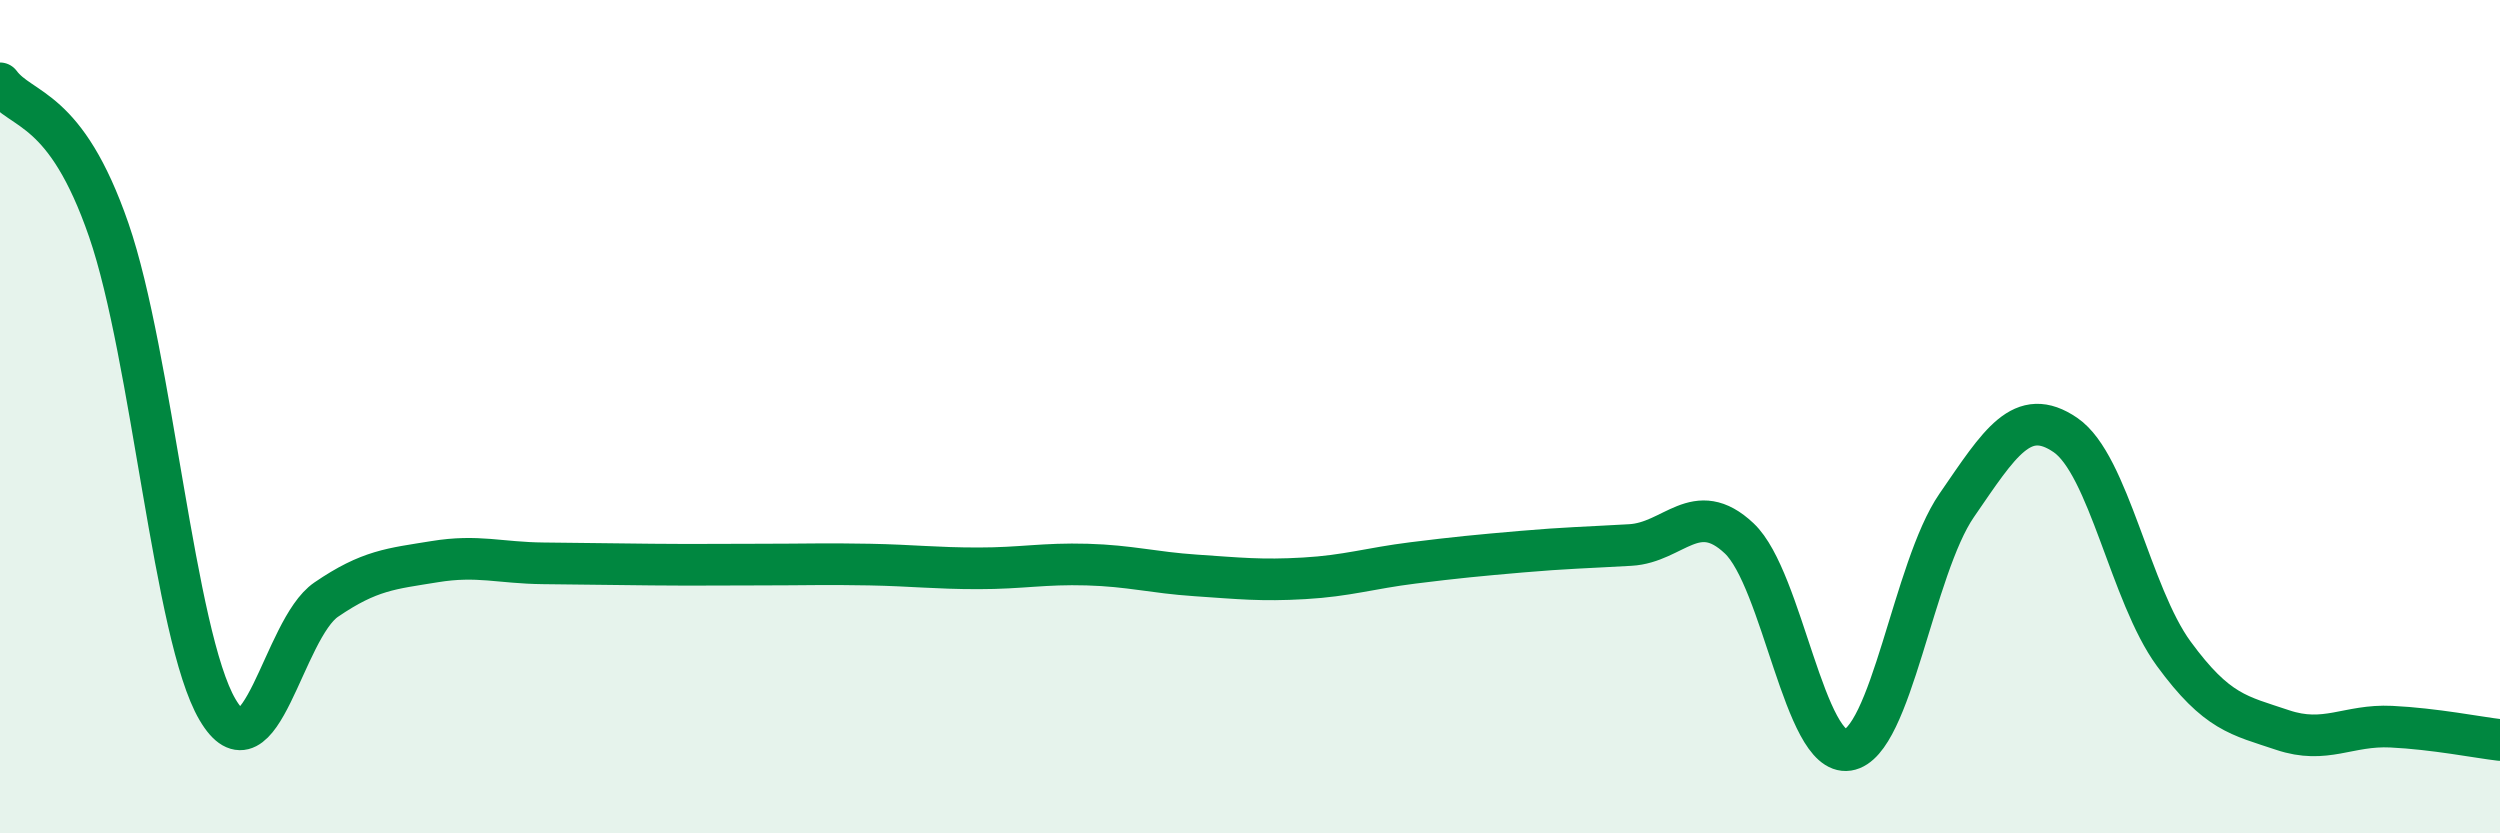
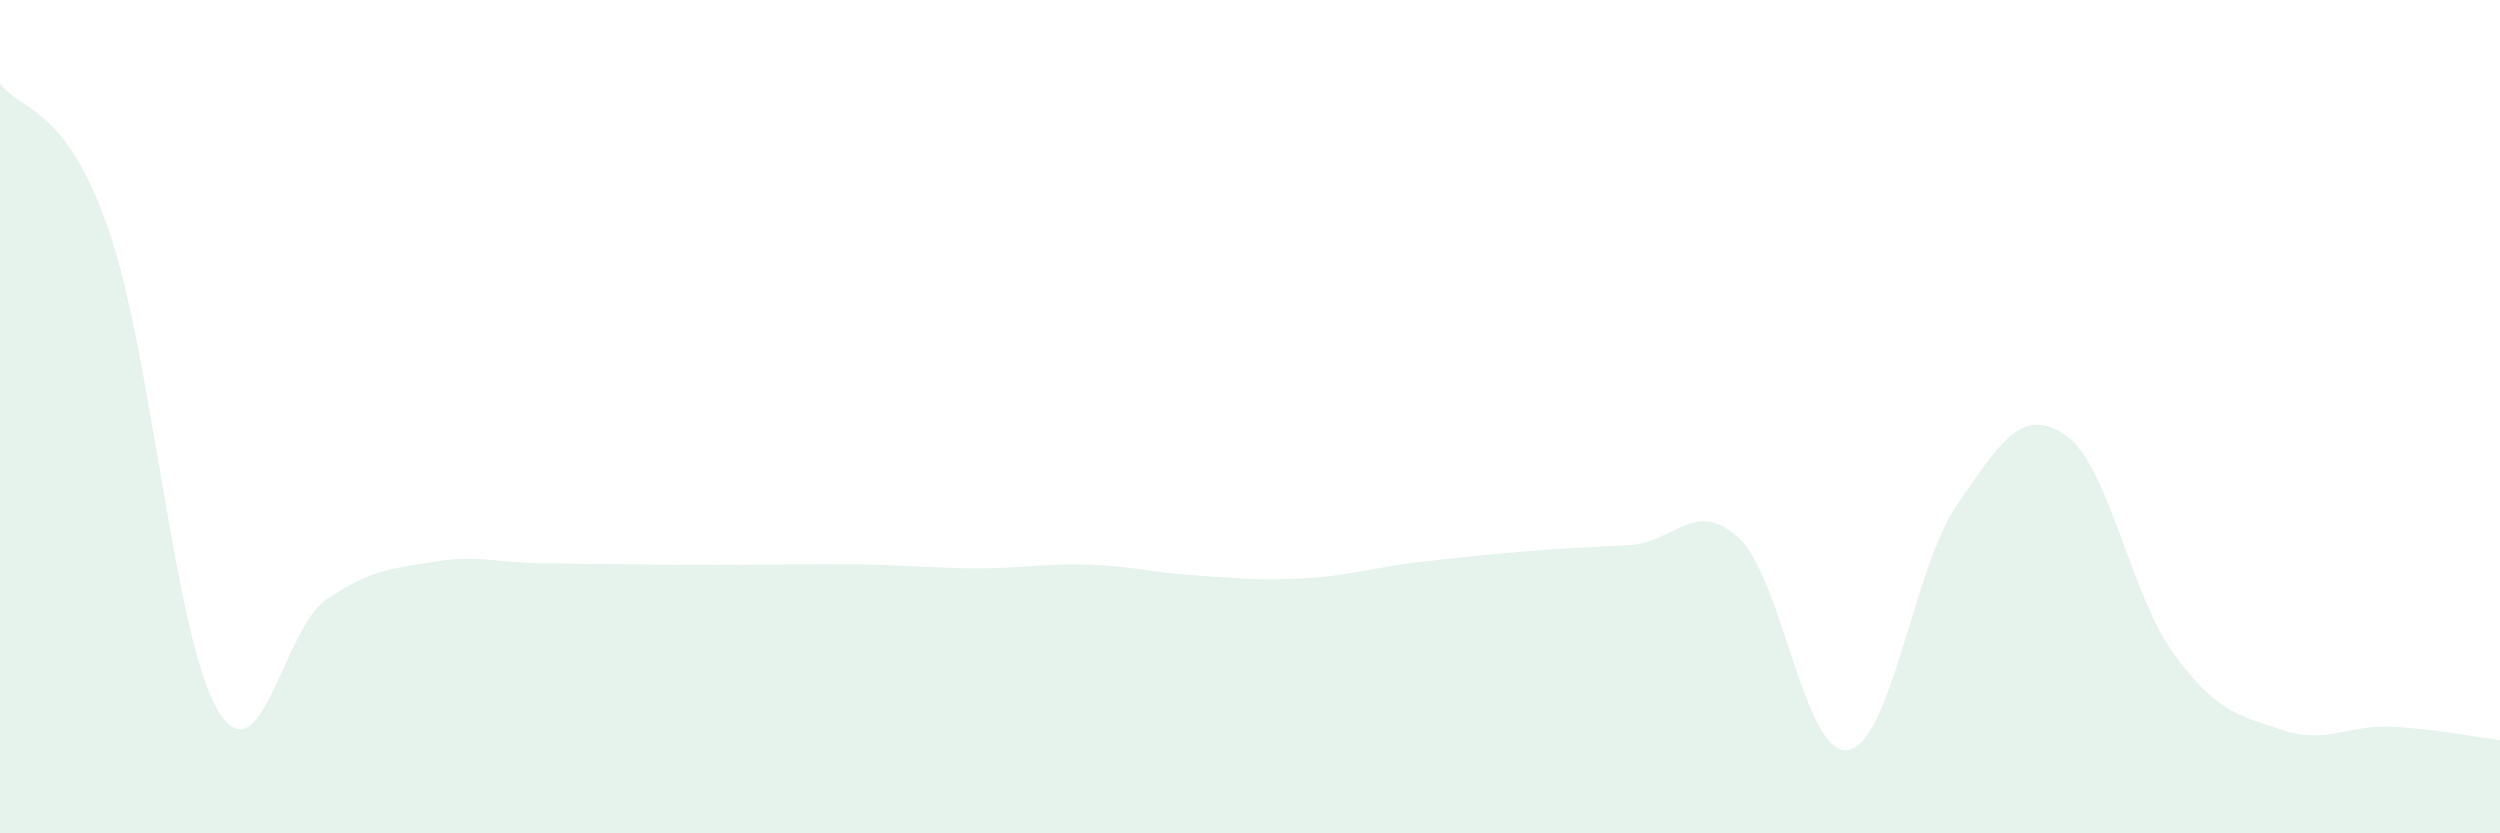
<svg xmlns="http://www.w3.org/2000/svg" width="60" height="20" viewBox="0 0 60 20">
  <path d="M 0,2 C 0.52,2.7 1.57,2.51 2.61,5.52 C 3.65,8.53 4.18,15.26 5.22,17.03 C 6.26,18.8 6.79,15.1 7.83,14.39 C 8.87,13.68 9.39,13.65 10.43,13.48 C 11.47,13.31 12,13.51 13.04,13.52 C 14.08,13.53 14.61,13.54 15.65,13.55 C 16.69,13.56 17.22,13.55 18.26,13.55 C 19.3,13.55 19.83,13.53 20.87,13.55 C 21.91,13.57 22.44,13.64 23.48,13.64 C 24.52,13.64 25.05,13.52 26.09,13.55 C 27.13,13.58 27.66,13.74 28.7,13.81 C 29.74,13.88 30.26,13.94 31.3,13.88 C 32.34,13.82 32.87,13.64 33.91,13.51 C 34.95,13.38 35.48,13.33 36.52,13.24 C 37.56,13.15 38.09,13.14 39.13,13.08 C 40.17,13.02 40.7,11.94 41.74,12.92 C 42.78,13.9 43.31,18.16 44.35,18 C 45.39,17.84 45.92,13.64 46.96,12.13 C 48,10.62 48.53,9.73 49.57,10.44 C 50.61,11.15 51.13,14.27 52.17,15.69 C 53.21,17.11 53.74,17.17 54.78,17.52 C 55.82,17.87 56.35,17.39 57.39,17.44 C 58.43,17.49 59.48,17.7 60,17.76L60 20L0 20Z" fill="#008740" opacity="0.1" stroke-linecap="round" stroke-linejoin="round" />
-   <path d="M 0,2 C 0.52,2.7 1.57,2.51 2.61,5.52 C 3.65,8.53 4.18,15.26 5.22,17.03 C 6.26,18.8 6.79,15.1 7.83,14.39 C 8.87,13.68 9.39,13.65 10.43,13.48 C 11.47,13.31 12,13.51 13.04,13.52 C 14.08,13.53 14.61,13.54 15.65,13.55 C 16.69,13.56 17.22,13.55 18.26,13.55 C 19.3,13.55 19.83,13.53 20.87,13.55 C 21.91,13.57 22.44,13.64 23.48,13.64 C 24.52,13.64 25.05,13.52 26.09,13.55 C 27.13,13.58 27.66,13.74 28.7,13.81 C 29.74,13.88 30.26,13.94 31.3,13.88 C 32.34,13.82 32.87,13.64 33.91,13.51 C 34.95,13.38 35.48,13.33 36.52,13.24 C 37.56,13.15 38.09,13.14 39.13,13.08 C 40.17,13.02 40.7,11.94 41.74,12.92 C 42.78,13.9 43.31,18.16 44.35,18 C 45.39,17.84 45.92,13.64 46.96,12.13 C 48,10.62 48.53,9.73 49.57,10.44 C 50.61,11.15 51.13,14.27 52.17,15.69 C 53.21,17.11 53.74,17.17 54.78,17.52 C 55.82,17.87 56.35,17.39 57.39,17.44 C 58.43,17.49 59.48,17.7 60,17.76" stroke="#008740" stroke-width="1" fill="none" stroke-linecap="round" stroke-linejoin="round" />
</svg>